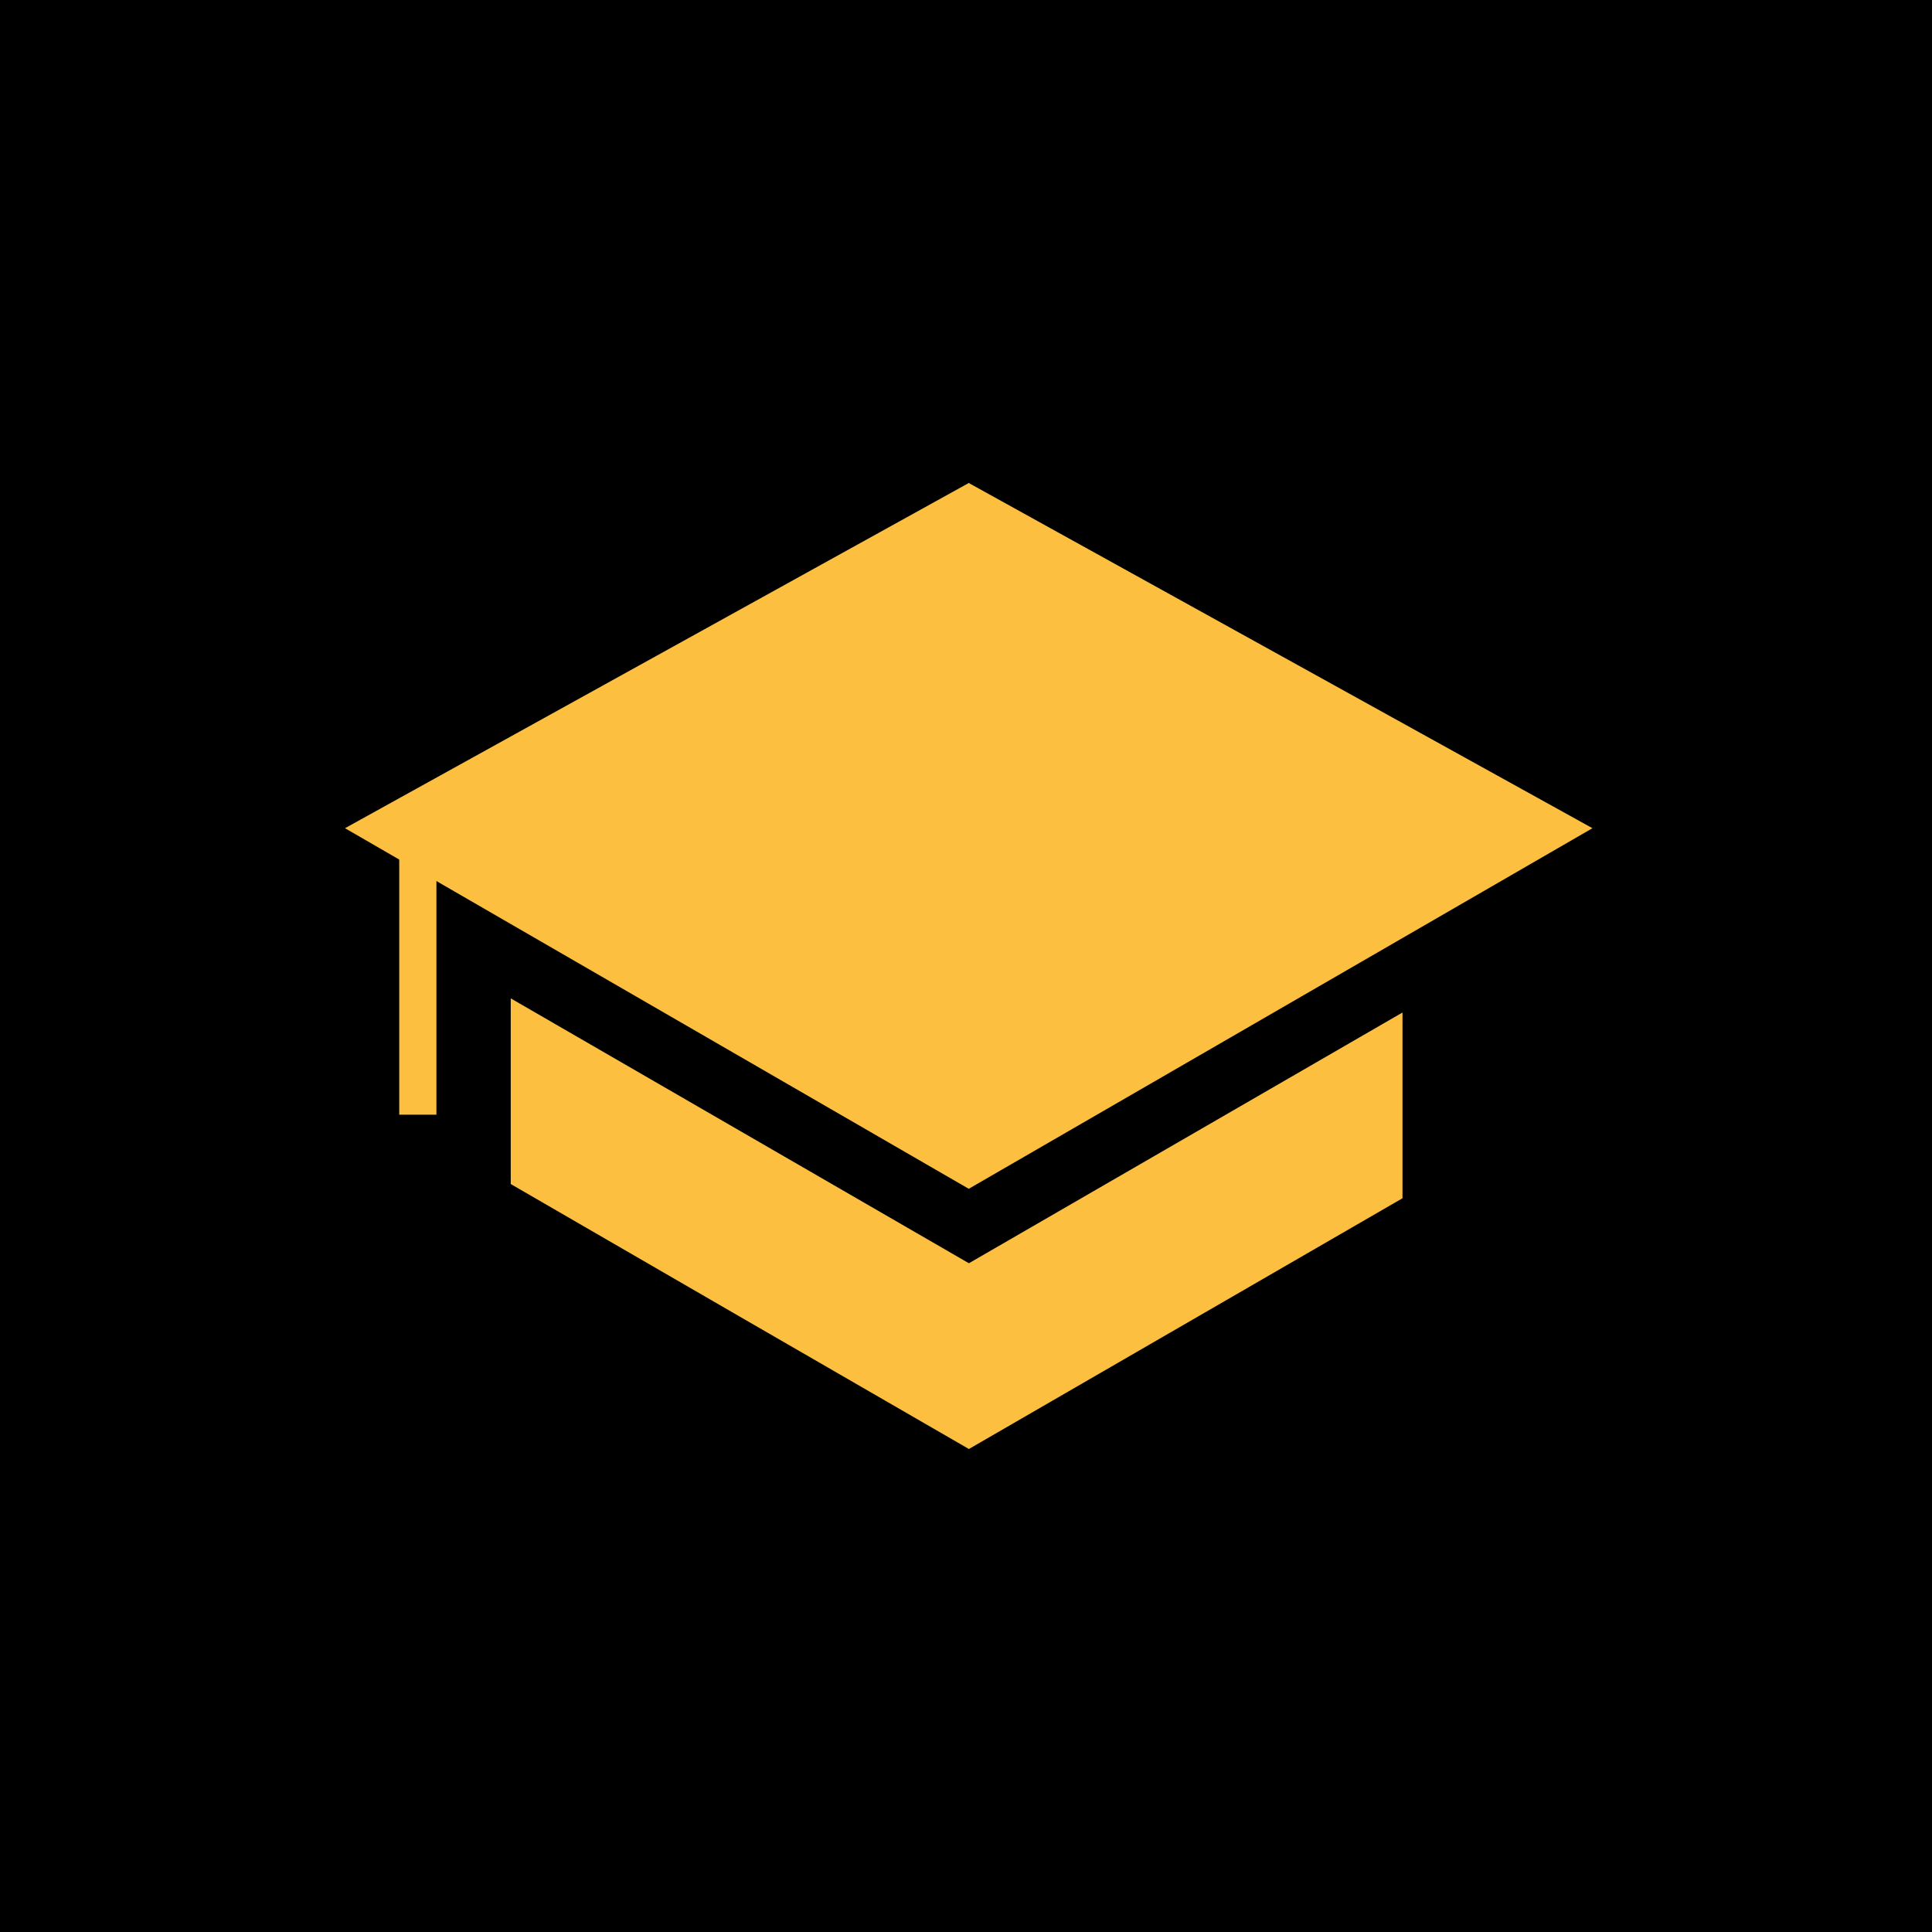
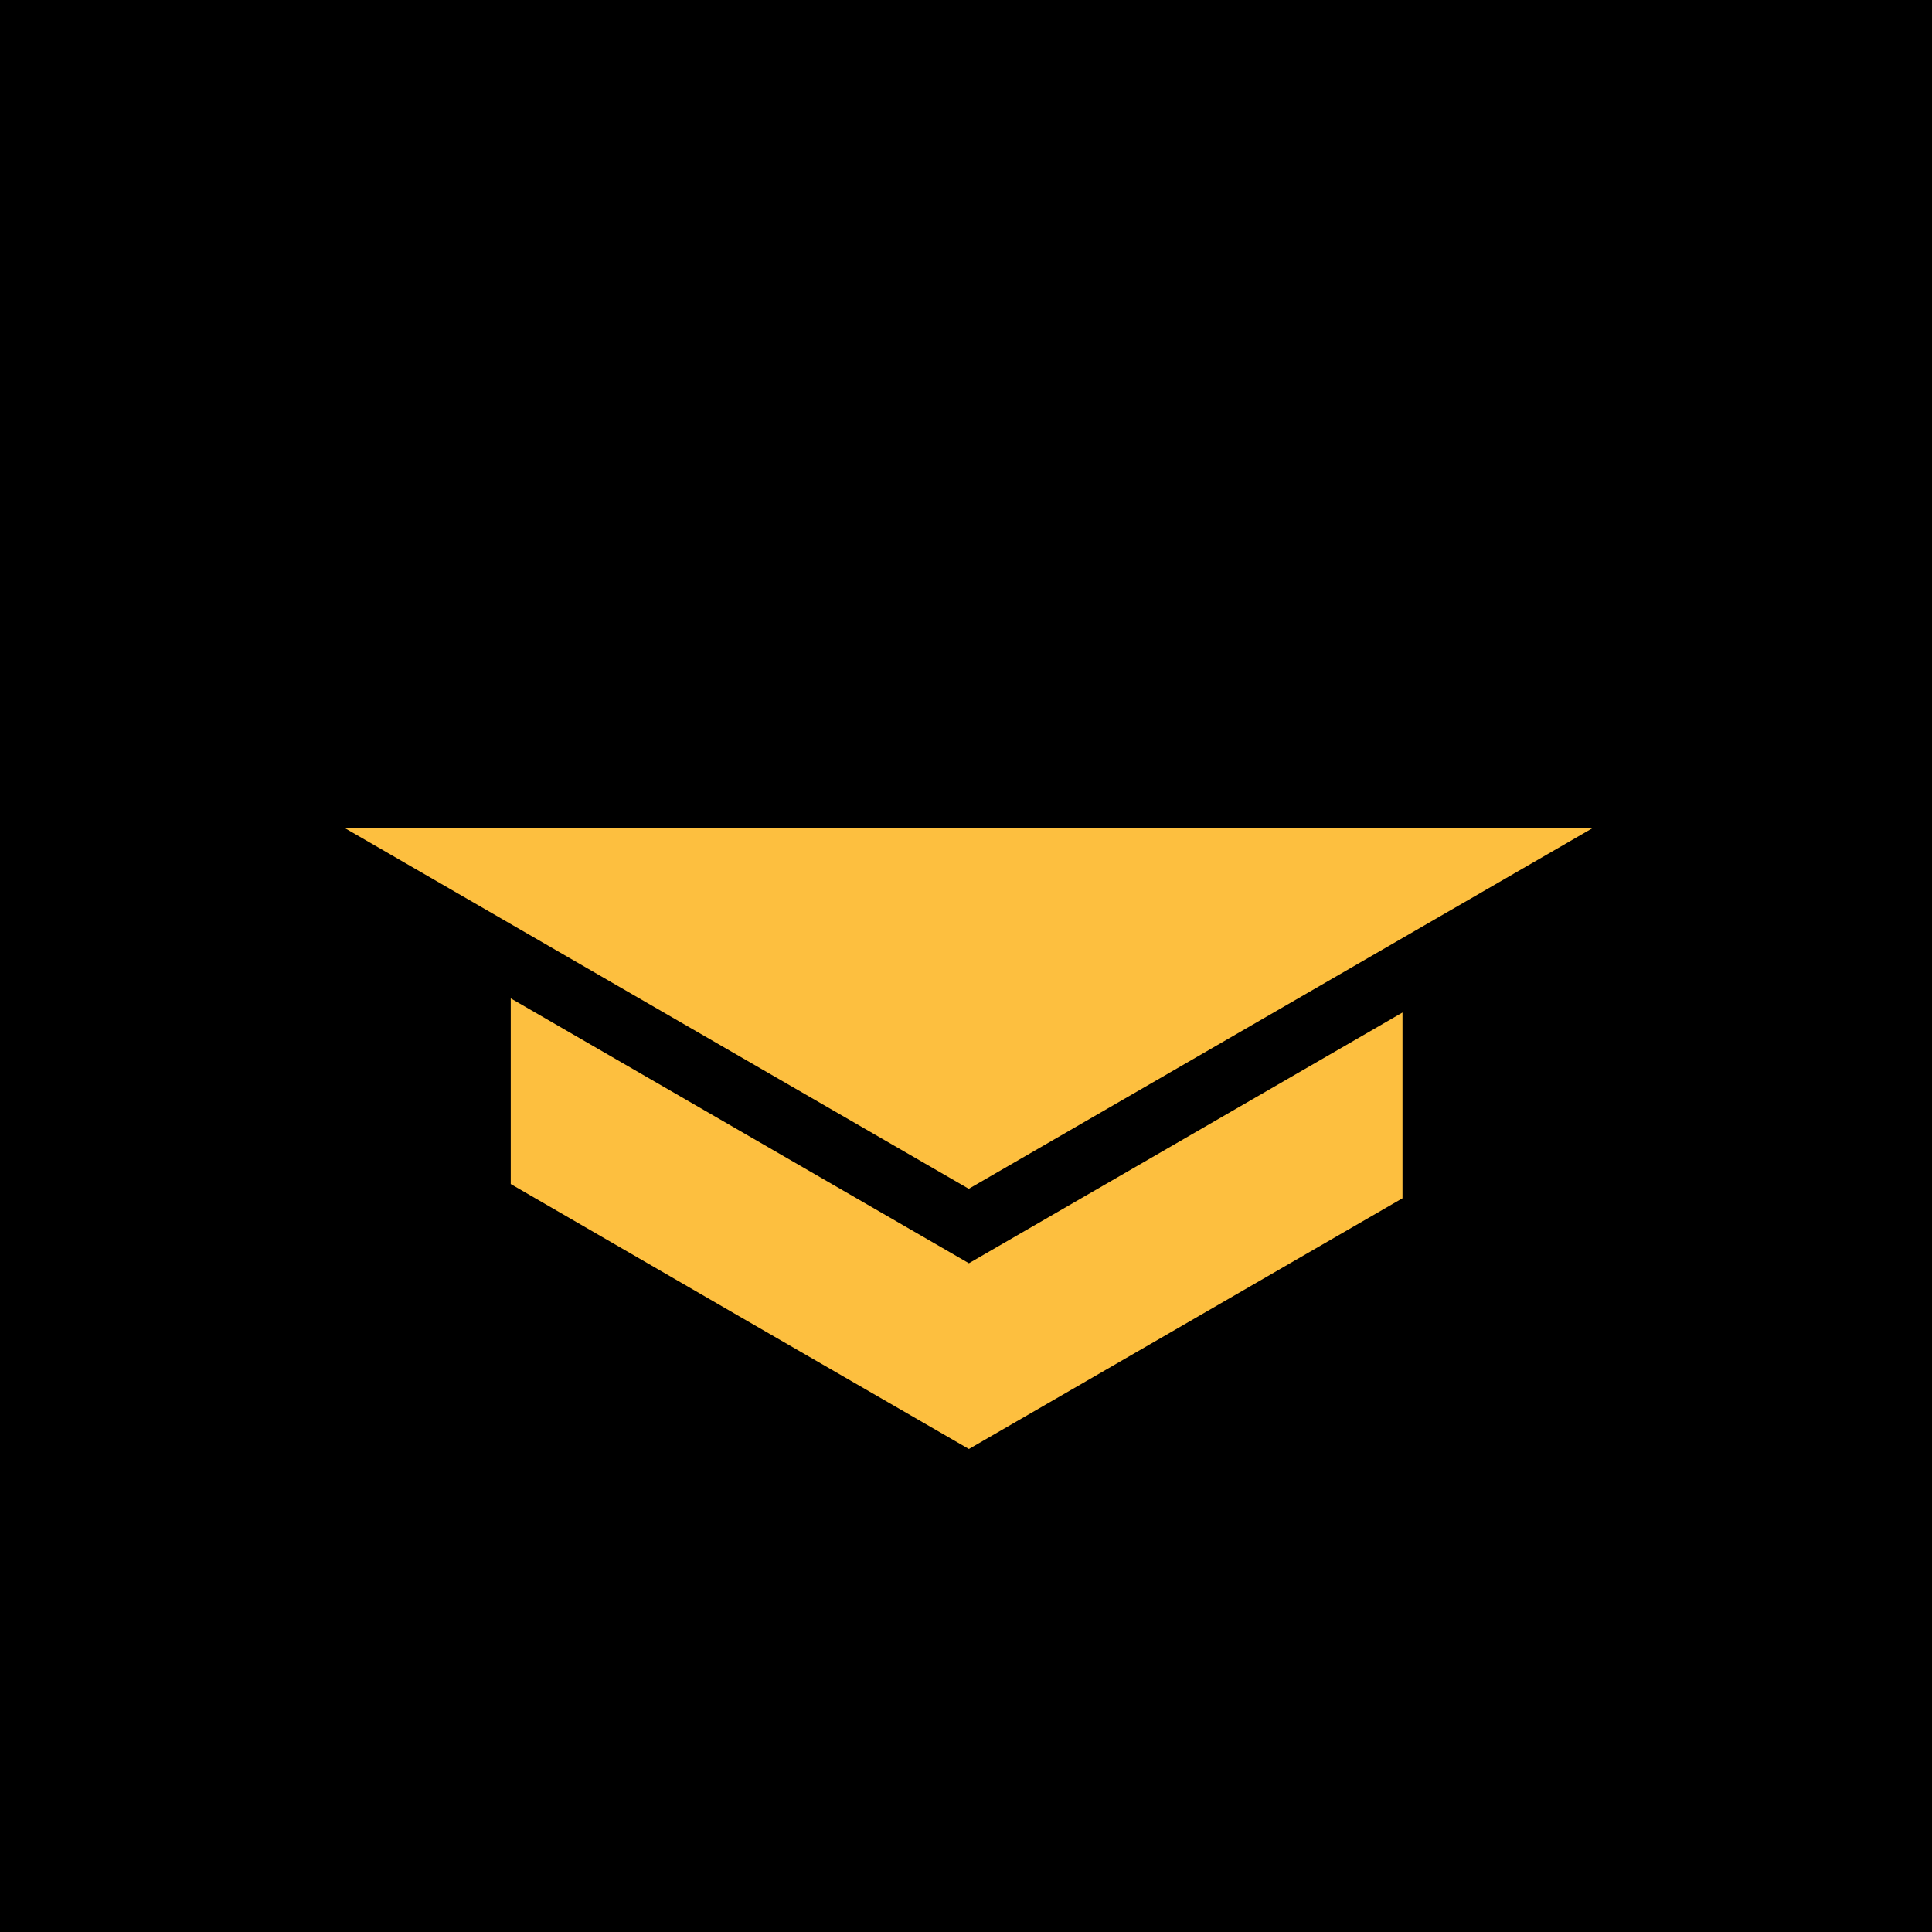
<svg xmlns="http://www.w3.org/2000/svg" width="28" height="28" viewBox="0 0 28 28" fill="none">
  <rect width="28" height="28" fill="black" />
-   <path d="M5 12.003L14.04 17.229L23.079 12.003L14.04 7L5 12.003Z" fill="#FDBF3F" />
+   <path d="M5 12.003L14.04 17.229L23.079 12.003L5 12.003Z" fill="#FDBF3F" />
  <path d="M14.042 18.308L7.402 14.469V17.16C9.615 18.442 11.828 19.722 14.042 21L20.326 17.366V14.674L14.042 18.308Z" fill="#FDBF3F" />
-   <path d="M6.325 11.847H5.786V16.155H6.325V11.847Z" fill="#FDBF3F" />
</svg>